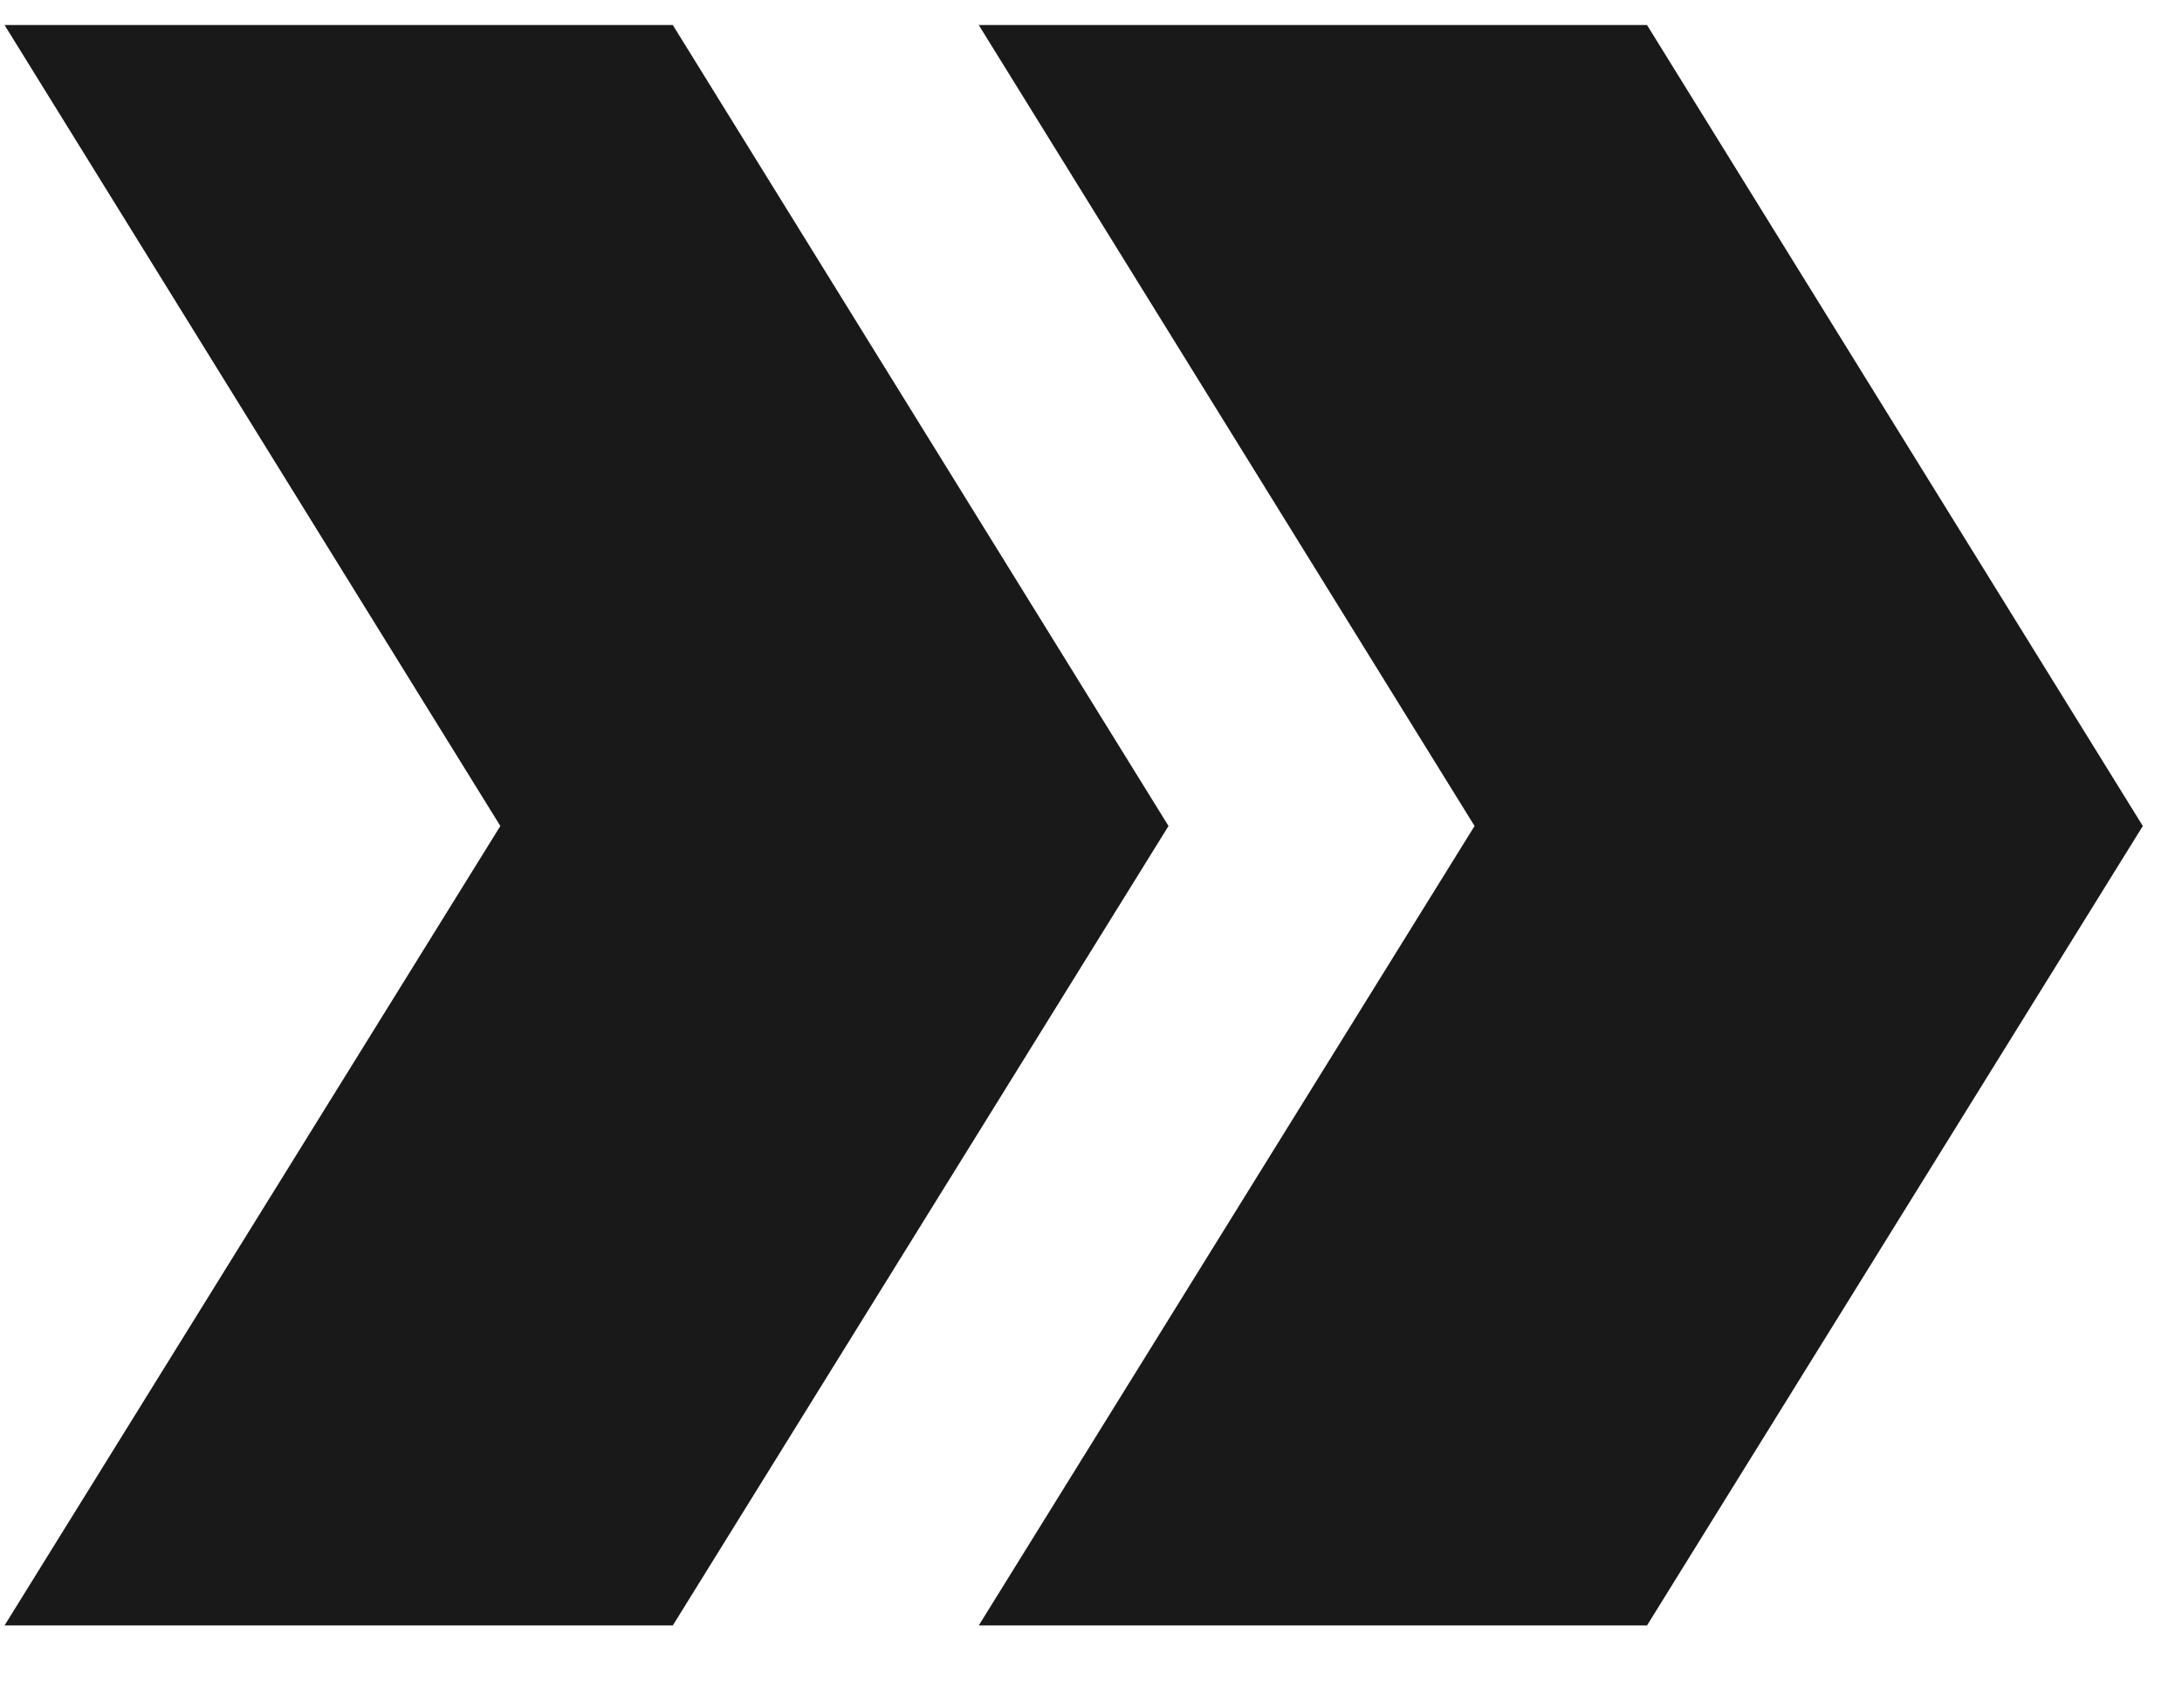
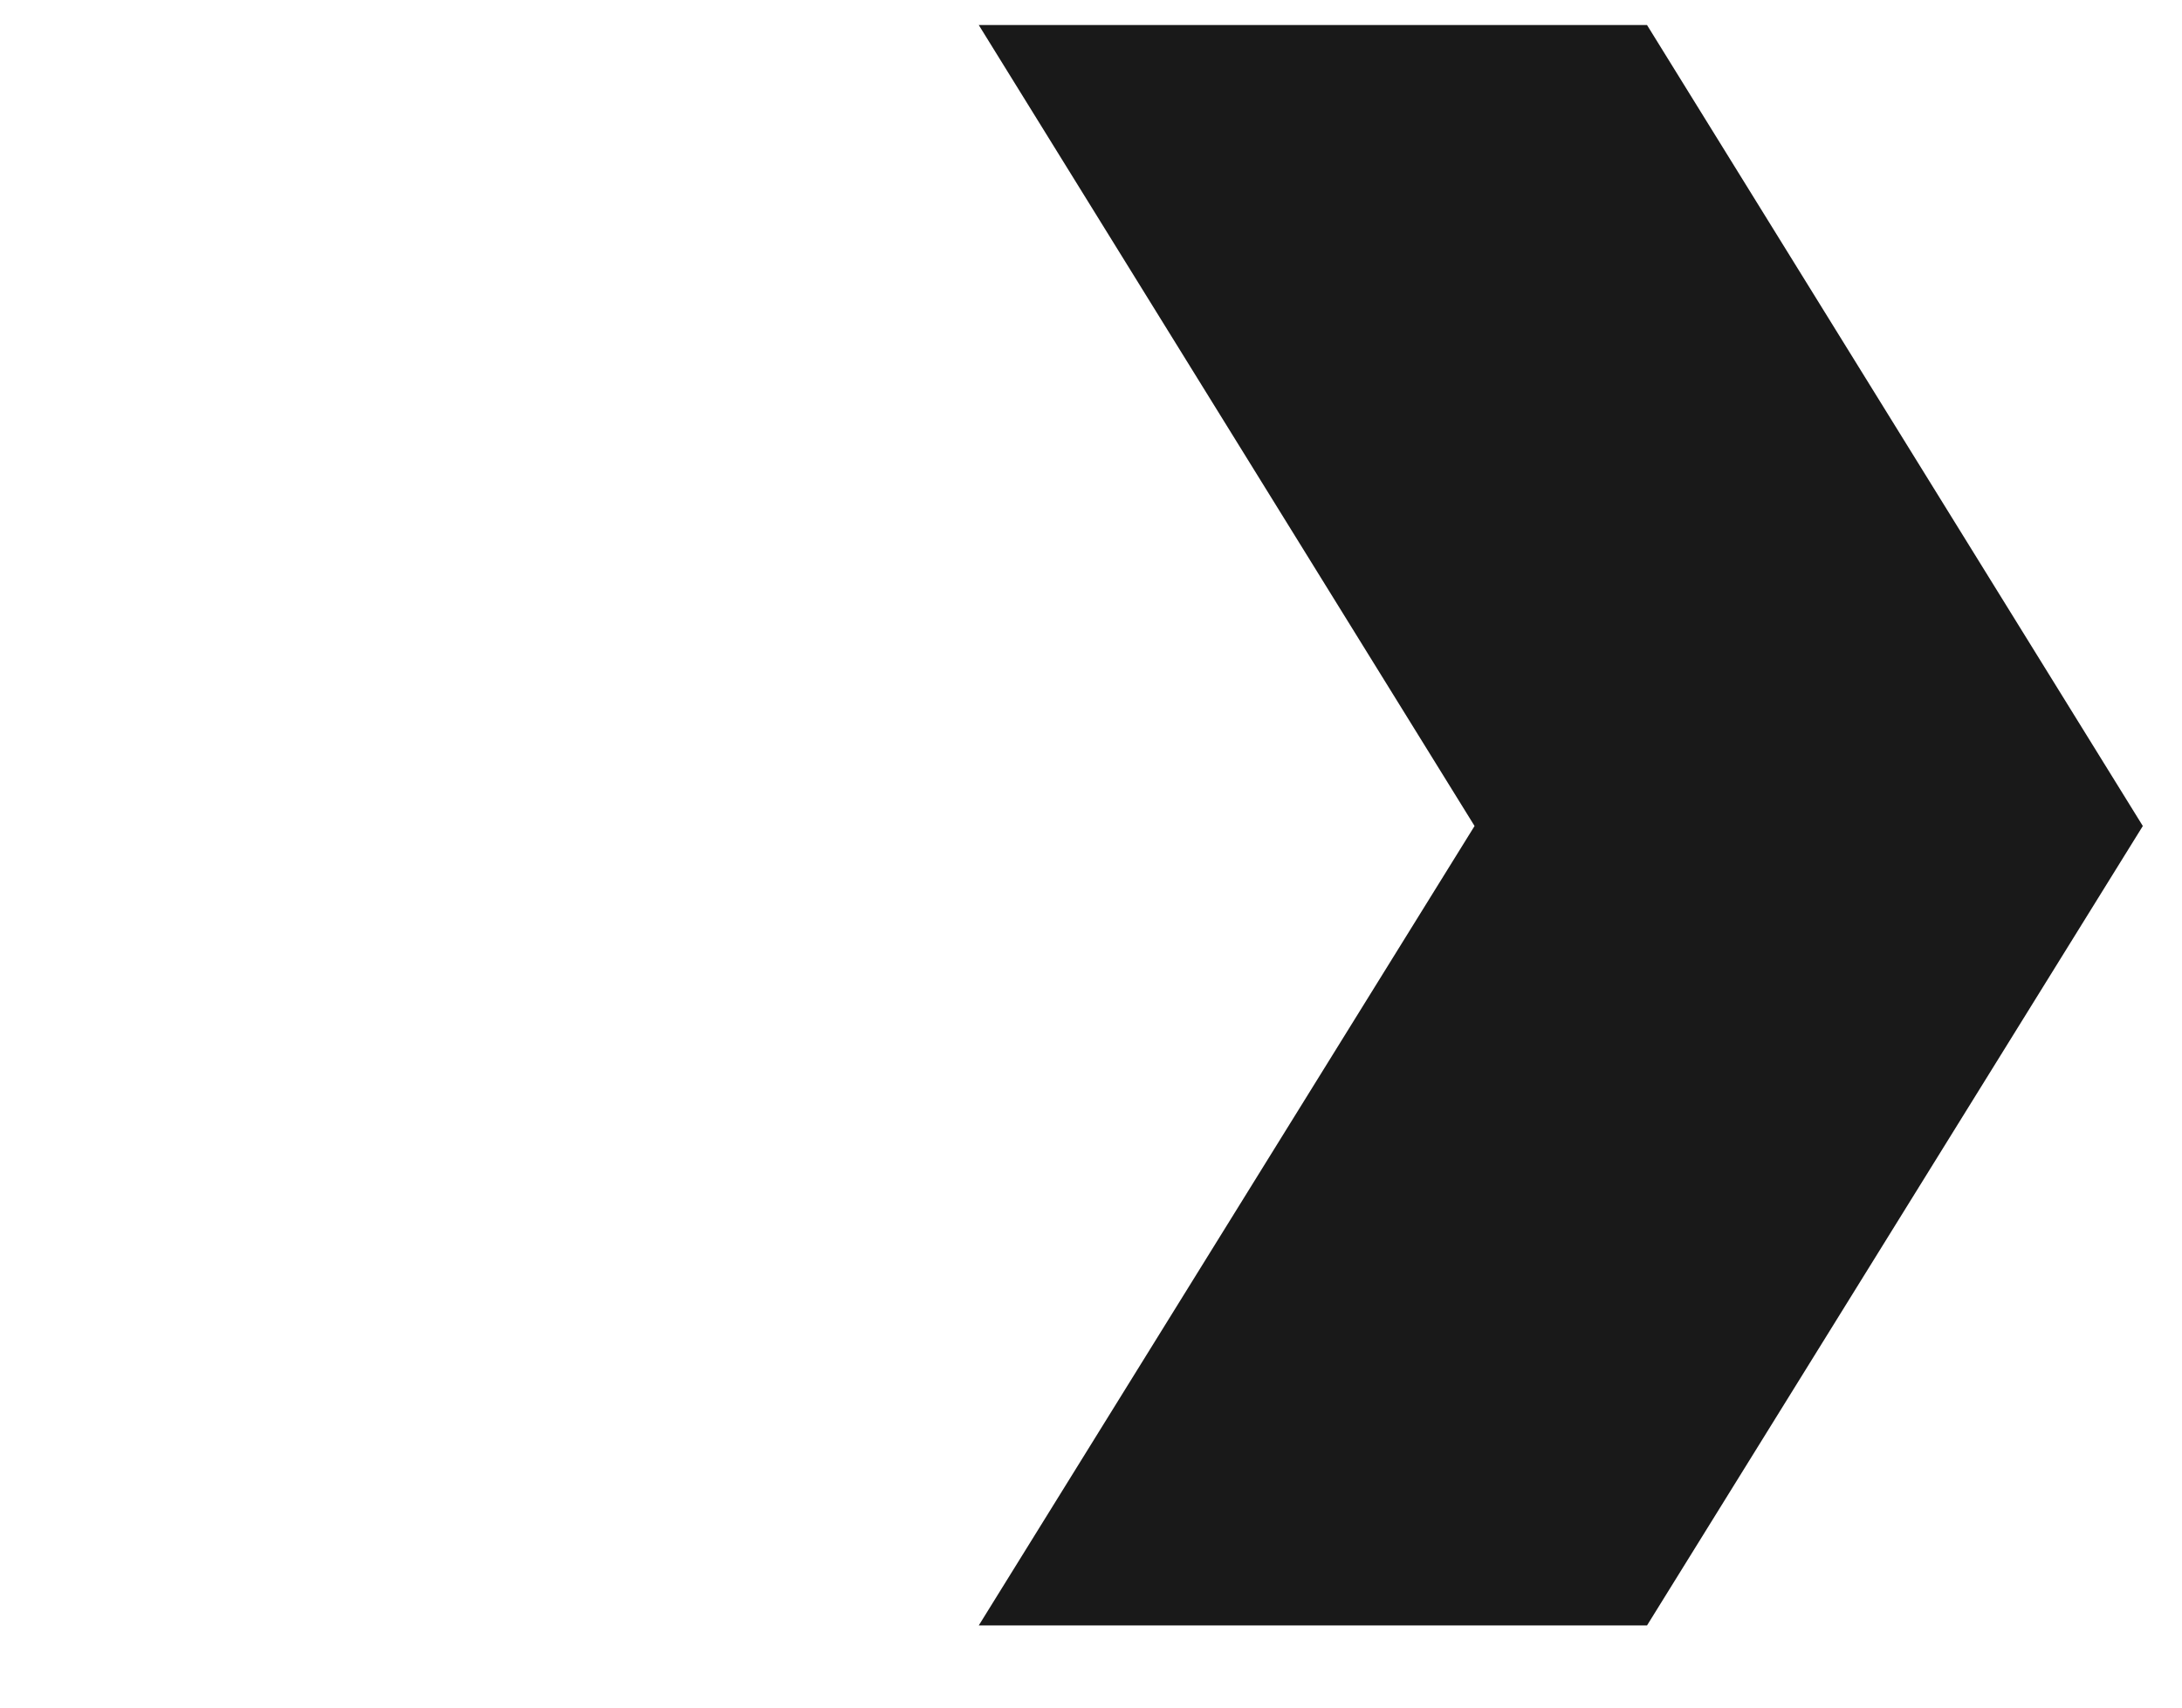
<svg xmlns="http://www.w3.org/2000/svg" width="23" height="18" viewBox="0 0 23 18" fill="none">
  <path fill-rule="evenodd" clip-rule="evenodd" d="M10.317 0.264L17.361 0.264L22.587 8.707L17.361 17.134L10.317 17.134L15.543 8.707L10.317 0.264Z" fill="#191919" />
-   <path fill-rule="evenodd" clip-rule="evenodd" d="M0.048 0.264L7.092 0.264L12.317 8.707L7.092 17.134L0.048 17.134L5.274 8.707L0.048 0.264Z" fill="#191919" />
</svg>